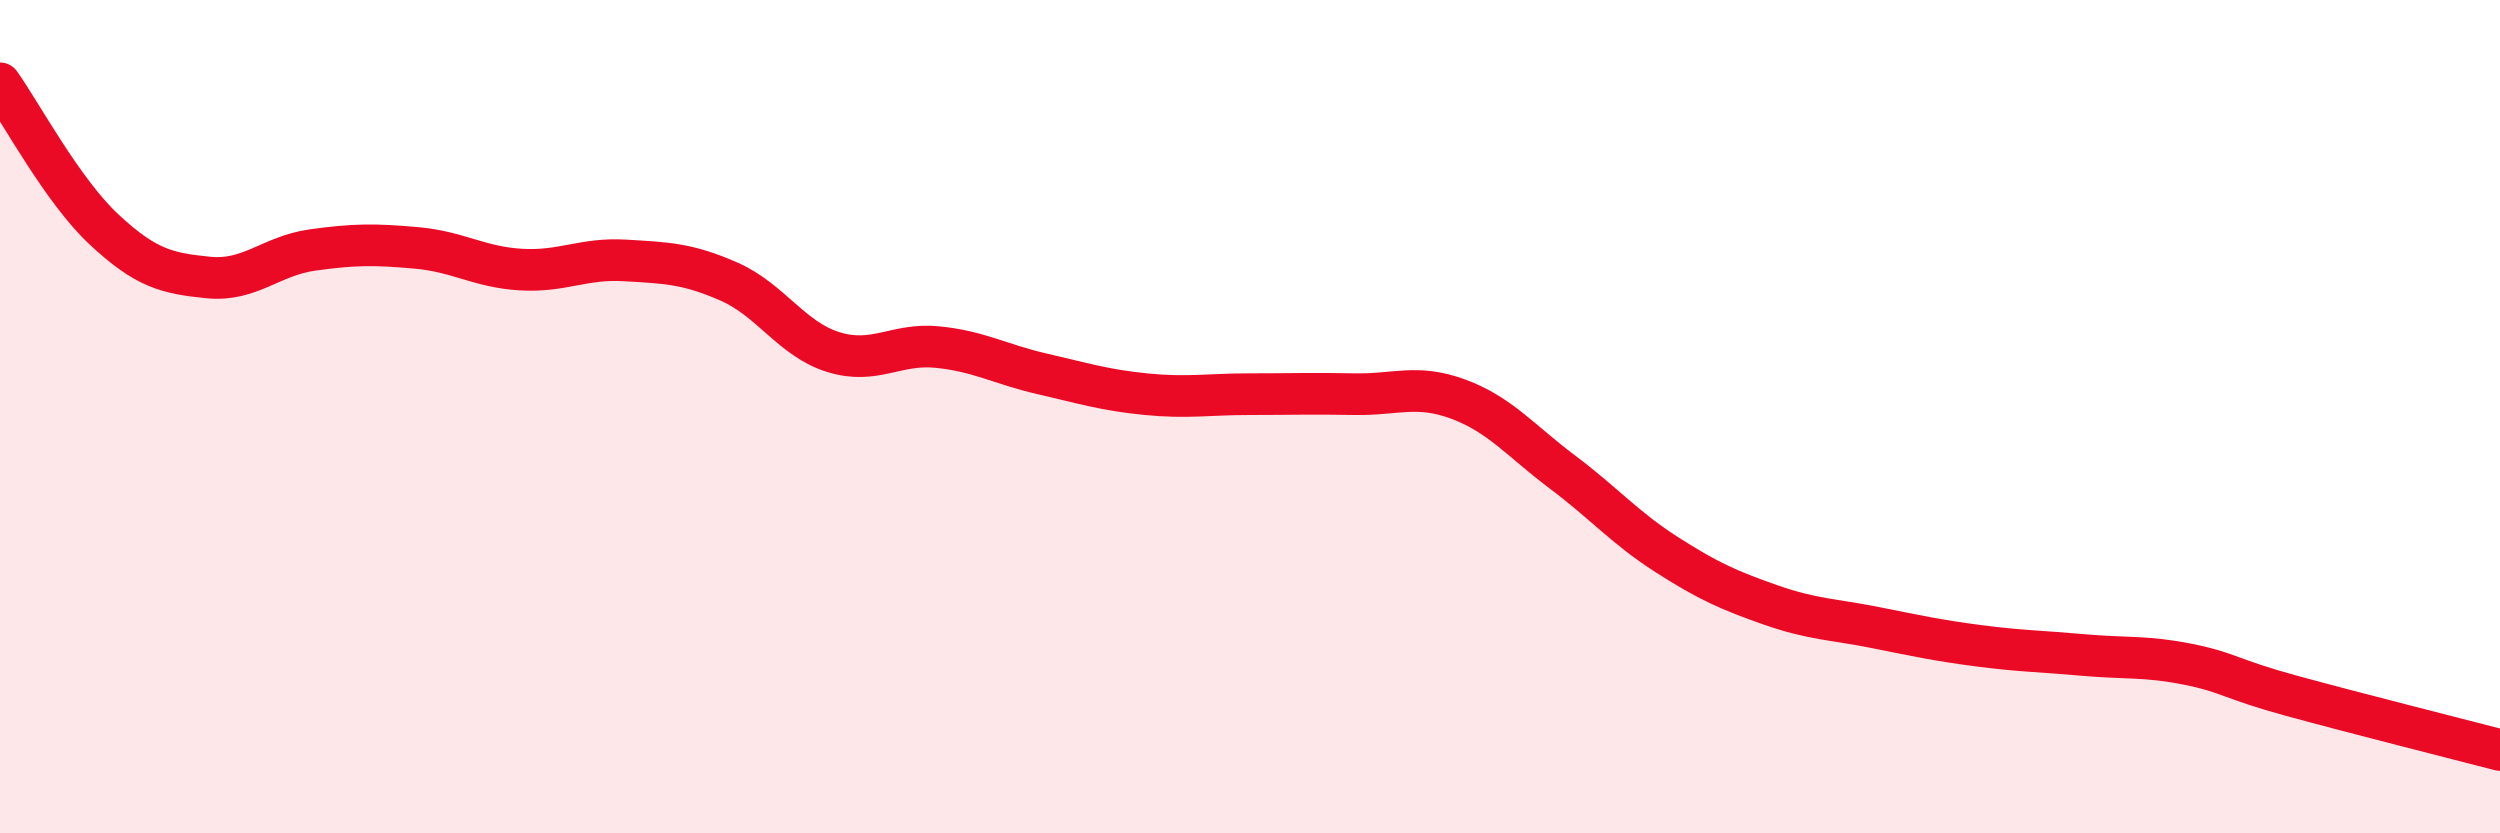
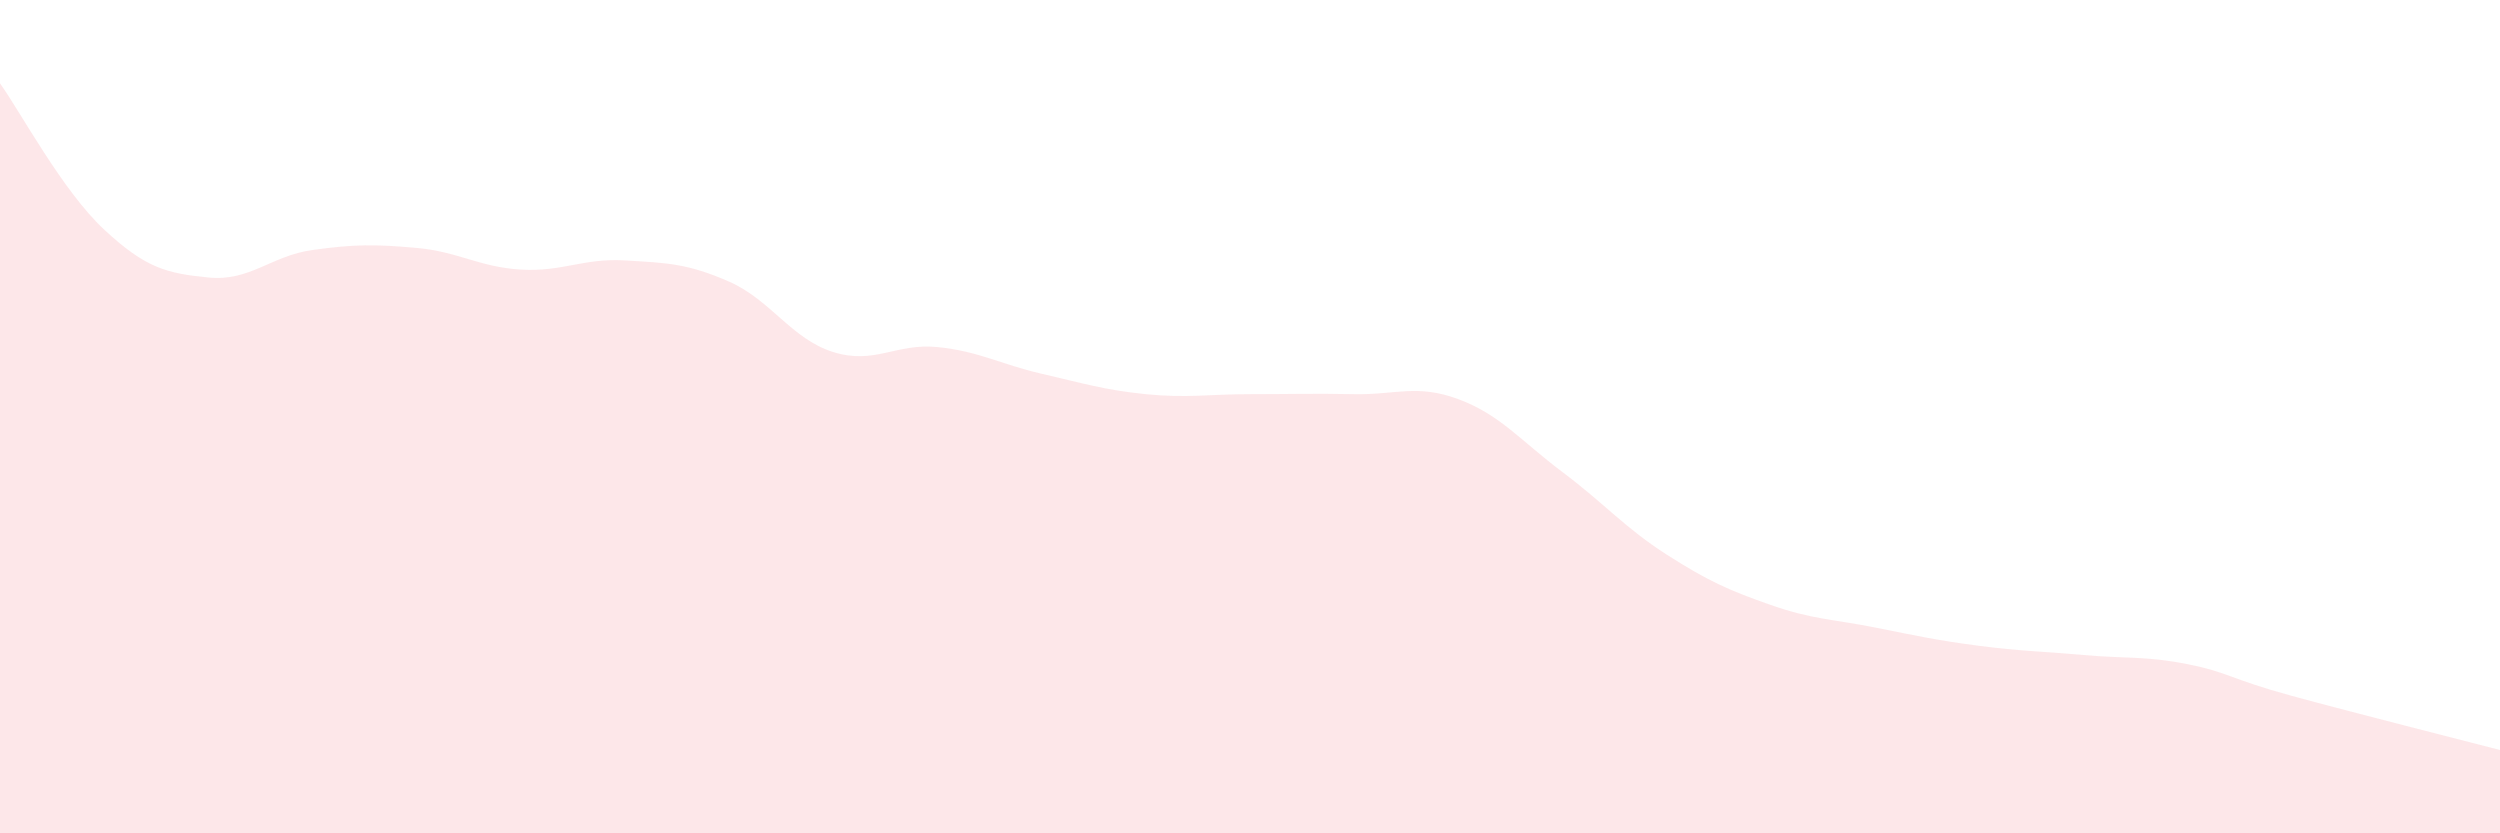
<svg xmlns="http://www.w3.org/2000/svg" width="60" height="20" viewBox="0 0 60 20">
  <path d="M 0,2 C 0.5,2.7 1.5,4.58 2.5,5.51 C 3.5,6.44 4,6.56 5,6.66 C 6,6.76 6.5,6.14 7.5,6 C 8.5,5.86 9,5.86 10,5.95 C 11,6.04 11.5,6.41 12.5,6.47 C 13.5,6.53 14,6.19 15,6.25 C 16,6.31 16.5,6.32 17.5,6.76 C 18.5,7.2 19,8.14 20,8.45 C 21,8.76 21.5,8.23 22.5,8.33 C 23.5,8.43 24,8.74 25,8.97 C 26,9.2 26.5,9.36 27.5,9.46 C 28.5,9.56 29,9.46 30,9.46 C 31,9.46 31.5,9.44 32.5,9.46 C 33.5,9.48 34,9.21 35,9.58 C 36,9.95 36.5,10.58 37.5,11.33 C 38.5,12.08 39,12.67 40,13.31 C 41,13.95 41.5,14.17 42.5,14.52 C 43.5,14.87 44,14.86 45,15.06 C 46,15.26 46.5,15.37 47.5,15.5 C 48.5,15.63 49,15.63 50,15.72 C 51,15.81 51.5,15.74 52.5,15.94 C 53.5,16.14 53.5,16.29 55,16.7 C 56.5,17.11 59,17.74 60,18L60 20L0 20Z" fill="#EB0A25" opacity="0.1" stroke-linecap="round" stroke-linejoin="round" />
-   <path d="M 0,2 C 0.5,2.7 1.5,4.58 2.5,5.51 C 3.5,6.44 4,6.56 5,6.66 C 6,6.76 6.5,6.14 7.5,6 C 8.5,5.86 9,5.86 10,5.95 C 11,6.04 11.5,6.41 12.5,6.47 C 13.5,6.53 14,6.19 15,6.25 C 16,6.31 16.5,6.32 17.5,6.76 C 18.5,7.2 19,8.14 20,8.45 C 21,8.76 21.5,8.23 22.5,8.33 C 23.5,8.43 24,8.74 25,8.97 C 26,9.2 26.5,9.36 27.5,9.46 C 28.5,9.56 29,9.46 30,9.46 C 31,9.46 31.5,9.44 32.5,9.46 C 33.5,9.48 34,9.21 35,9.58 C 36,9.95 36.5,10.58 37.5,11.33 C 38.5,12.08 39,12.67 40,13.31 C 41,13.95 41.5,14.17 42.5,14.52 C 43.5,14.87 44,14.86 45,15.06 C 46,15.26 46.5,15.37 47.5,15.5 C 48.5,15.63 49,15.63 50,15.72 C 51,15.81 51.5,15.74 52.5,15.94 C 53.5,16.14 53.5,16.29 55,16.7 C 56.5,17.11 59,17.74 60,18" stroke="#EB0A25" stroke-width="1" fill="none" stroke-linecap="round" stroke-linejoin="round" />
</svg>